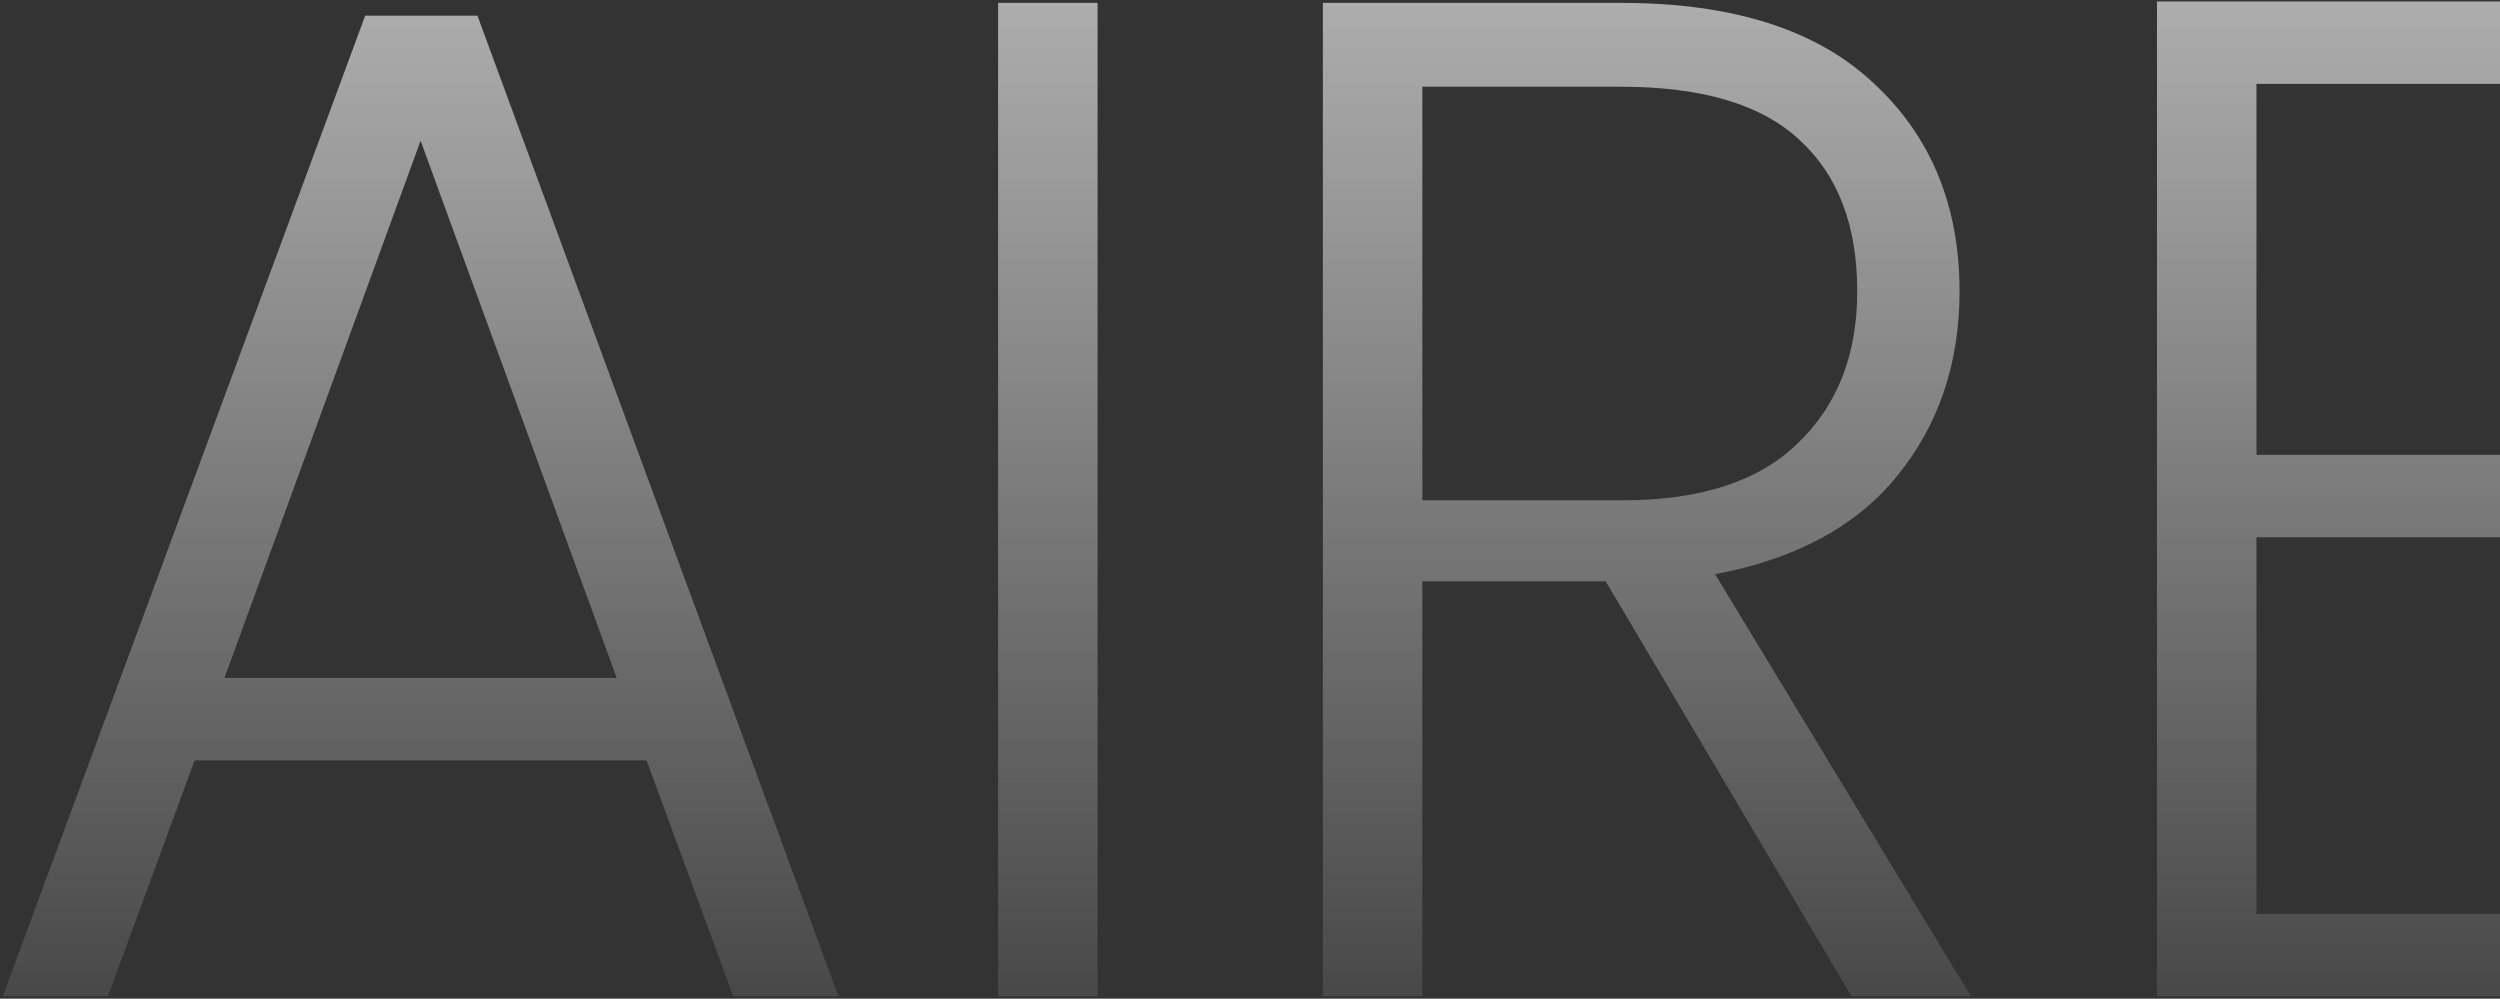
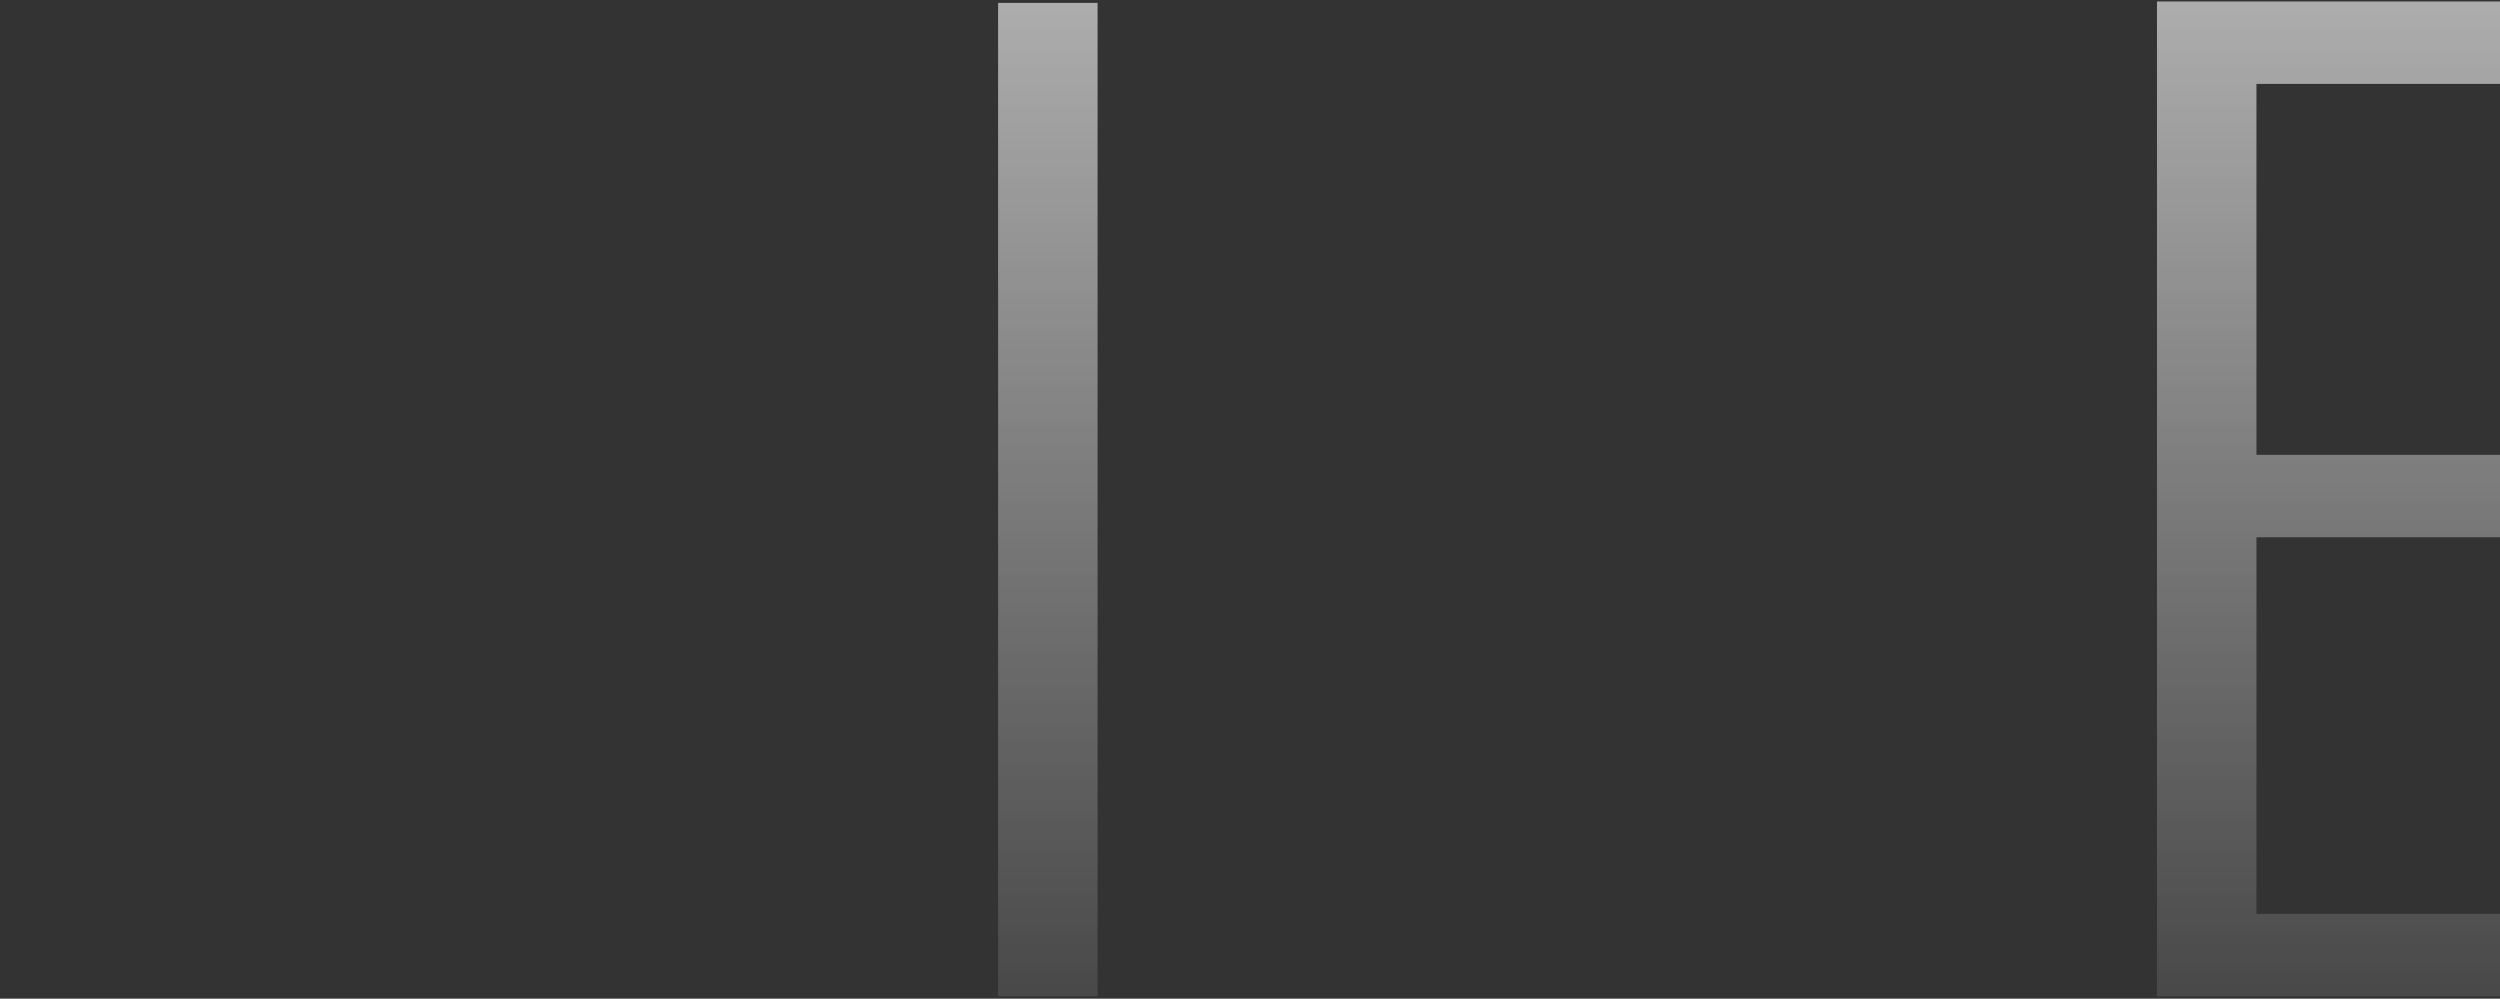
<svg xmlns="http://www.w3.org/2000/svg" width="761" height="304" viewBox="0 0 761 304" fill="none">
  <rect x="0" y="0" width="761" height="304" fill="#333333" stroke="none" />
  <g opacity="0.7">
-     <path d="M196.816 231.461H59.246L32.857 303.274H0.844L111.16 4.773H145.336L255.219 303.274H223.206L196.816 231.461ZM187.732 206.369L128.031 42.843L68.331 206.369H187.732Z" fill="url(#paint0_linear_616_14547)" />
    <path d="M334.103 0.879V303.274H303.82V0.879H334.103Z" fill="url(#paint1_linear_616_14547)" />
-     <path d="M563.61 303.274L488.768 176.952H432.961V303.274H402.678V0.879H493.527C527.27 0.879 552.794 8.955 570.099 25.105C587.692 41.256 596.488 62.454 596.488 88.699C596.488 110.618 590.143 129.365 577.453 144.939C565.052 160.224 546.594 170.174 522.079 174.789L599.949 303.274H563.61ZM432.961 152.293H493.959C517.609 152.293 535.346 146.525 547.17 134.989C559.283 123.452 565.34 108.023 565.34 88.699C565.34 68.799 559.572 53.514 548.036 42.843C536.499 31.883 518.33 26.403 493.527 26.403H432.961V152.293Z" fill="url(#paint2_linear_616_14547)" />
    <path d="M686.866 25.538V138.45H801.508V163.541H686.866V278.183H814.487V303.274H656.584V0.447H814.487V25.538H686.866Z" fill="url(#paint3_linear_616_14547)" />
  </g>
  <defs>
    <linearGradient id="paint0_linear_616_14547" x1="413.5" y1="-64.726" x2="413.5" y2="368.274" gradientUnits="userSpaceOnUse">
      <stop stop-color="white" />
      <stop offset="1" stop-color="white" stop-opacity="0" />
    </linearGradient>
    <linearGradient id="paint1_linear_616_14547" x1="413.5" y1="-64.726" x2="413.5" y2="368.274" gradientUnits="userSpaceOnUse">
      <stop stop-color="white" />
      <stop offset="1" stop-color="white" stop-opacity="0" />
    </linearGradient>
    <linearGradient id="paint2_linear_616_14547" x1="413.5" y1="-64.726" x2="413.5" y2="368.274" gradientUnits="userSpaceOnUse">
      <stop stop-color="white" />
      <stop offset="1" stop-color="white" stop-opacity="0" />
    </linearGradient>
    <linearGradient id="paint3_linear_616_14547" x1="413.5" y1="-64.726" x2="413.5" y2="368.274" gradientUnits="userSpaceOnUse">
      <stop stop-color="white" />
      <stop offset="1" stop-color="white" stop-opacity="0" />
    </linearGradient>
  </defs>
</svg>